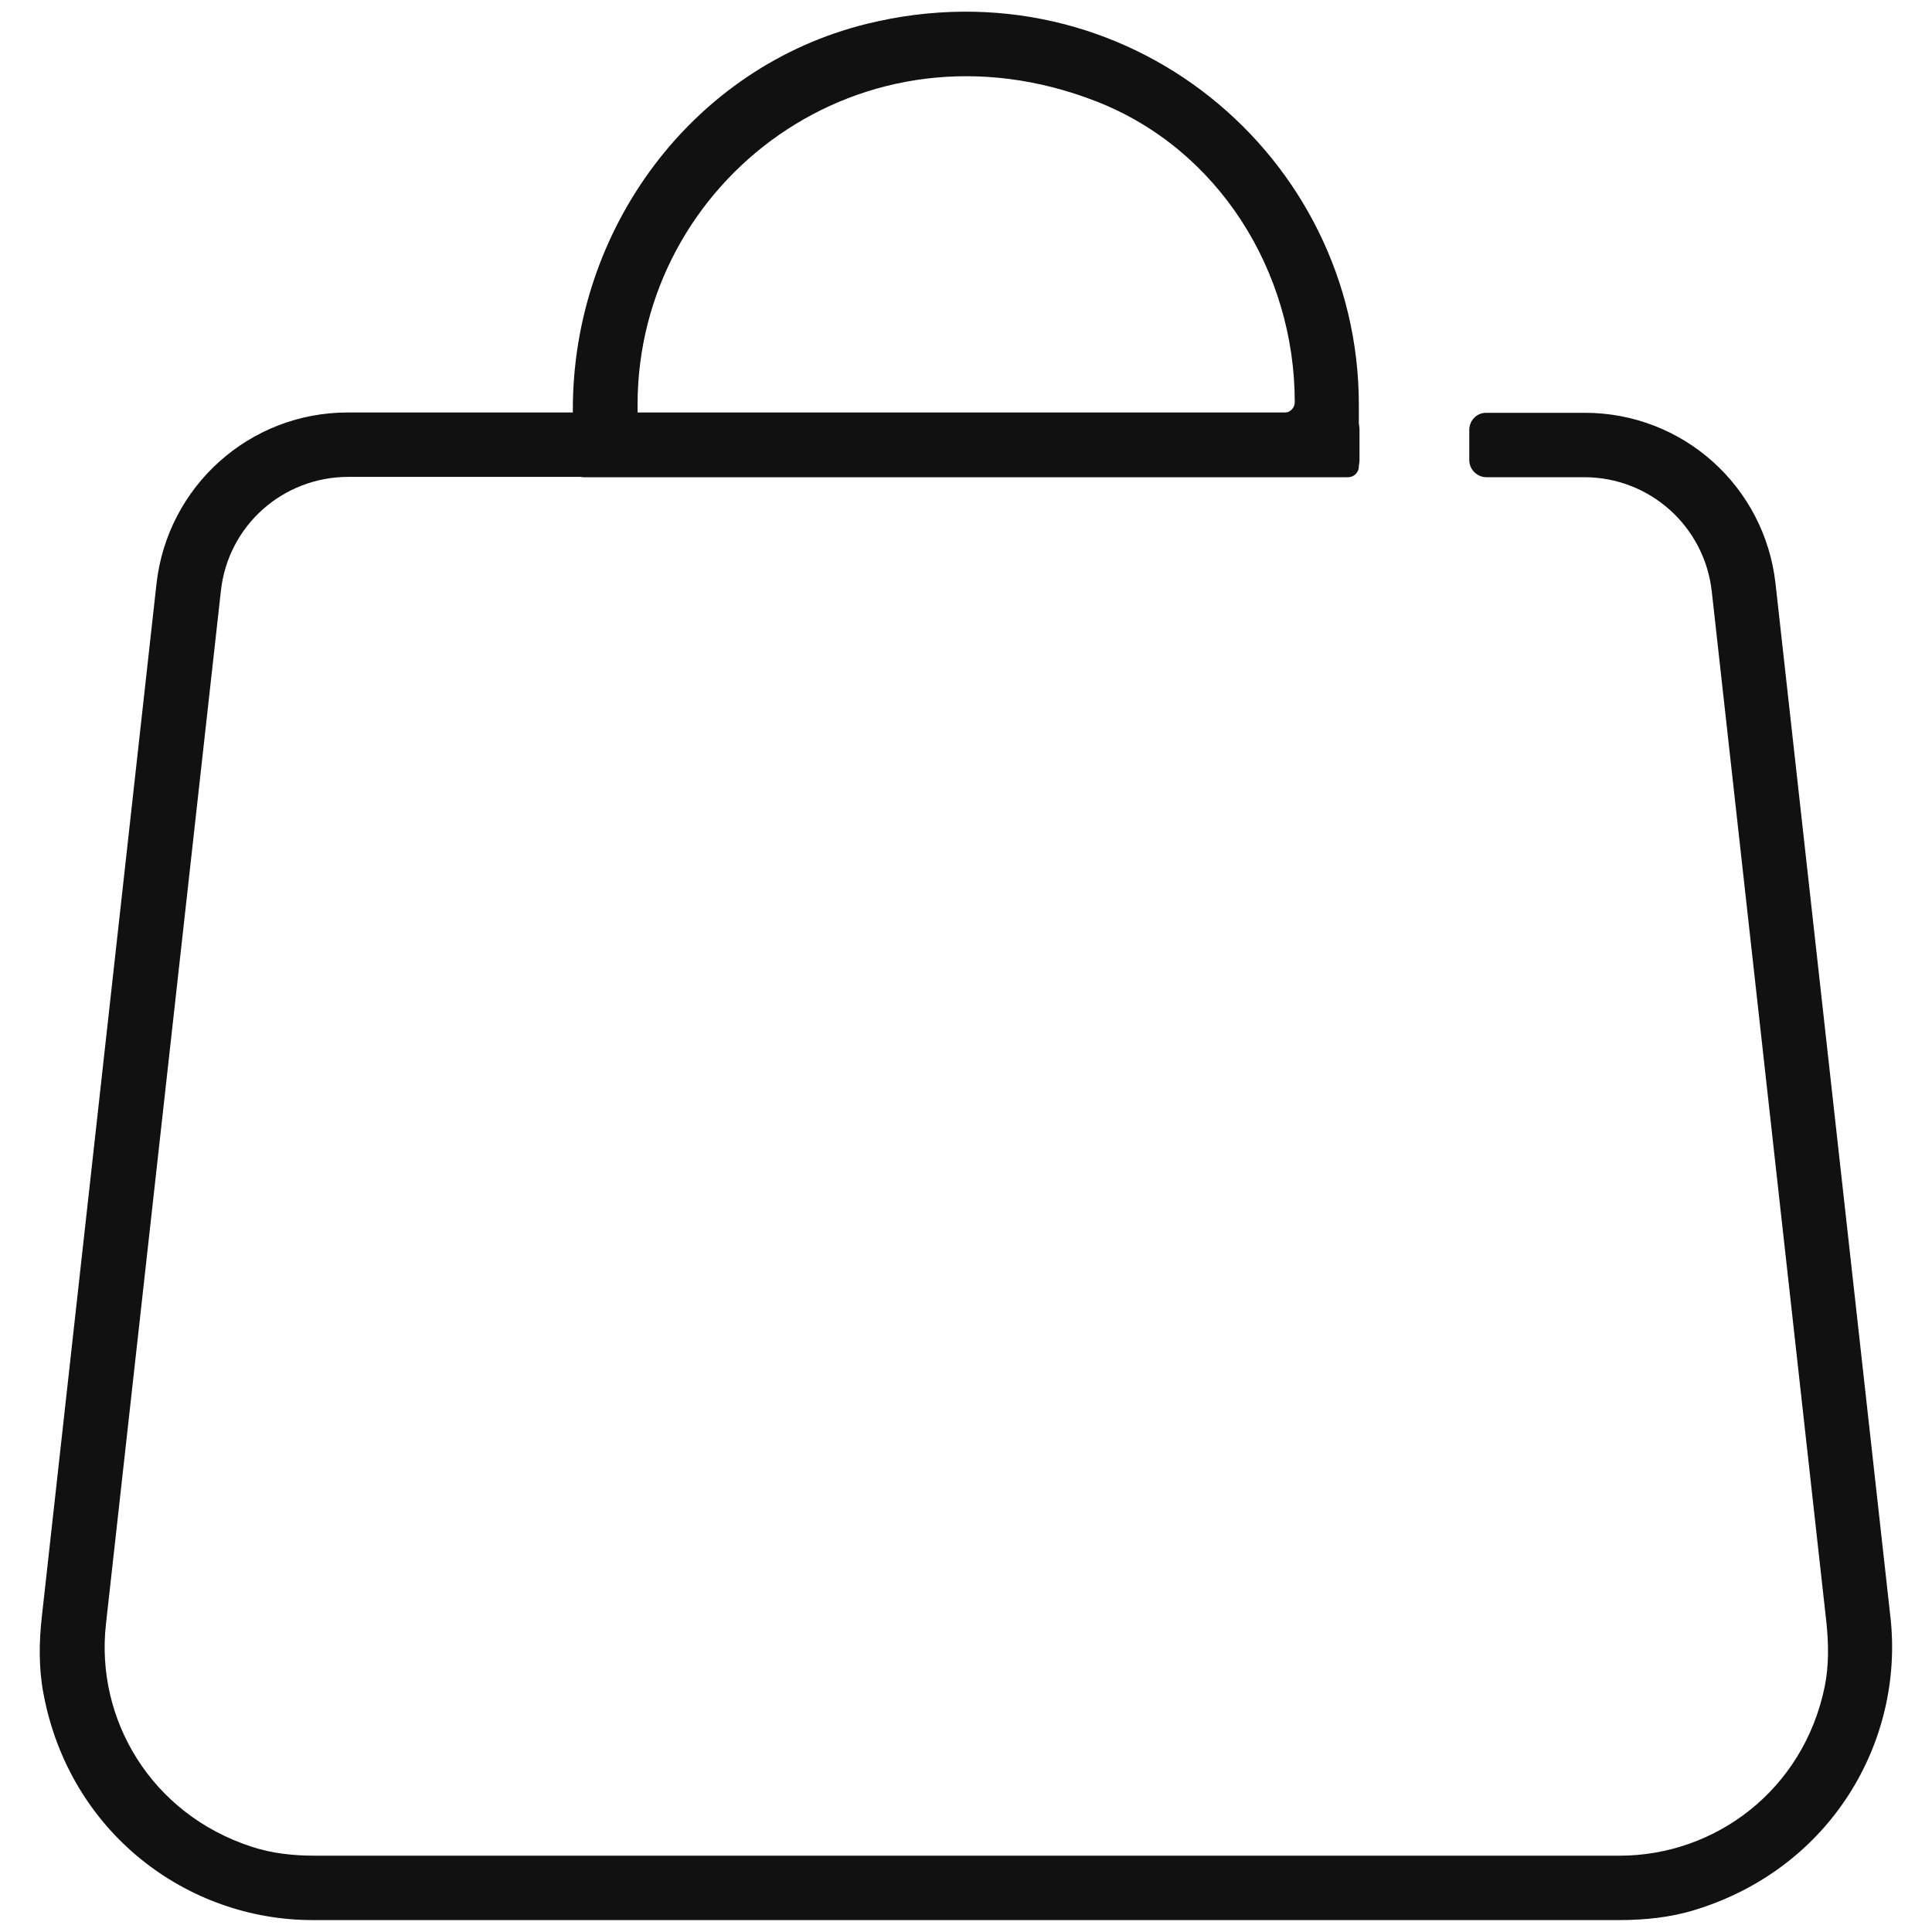
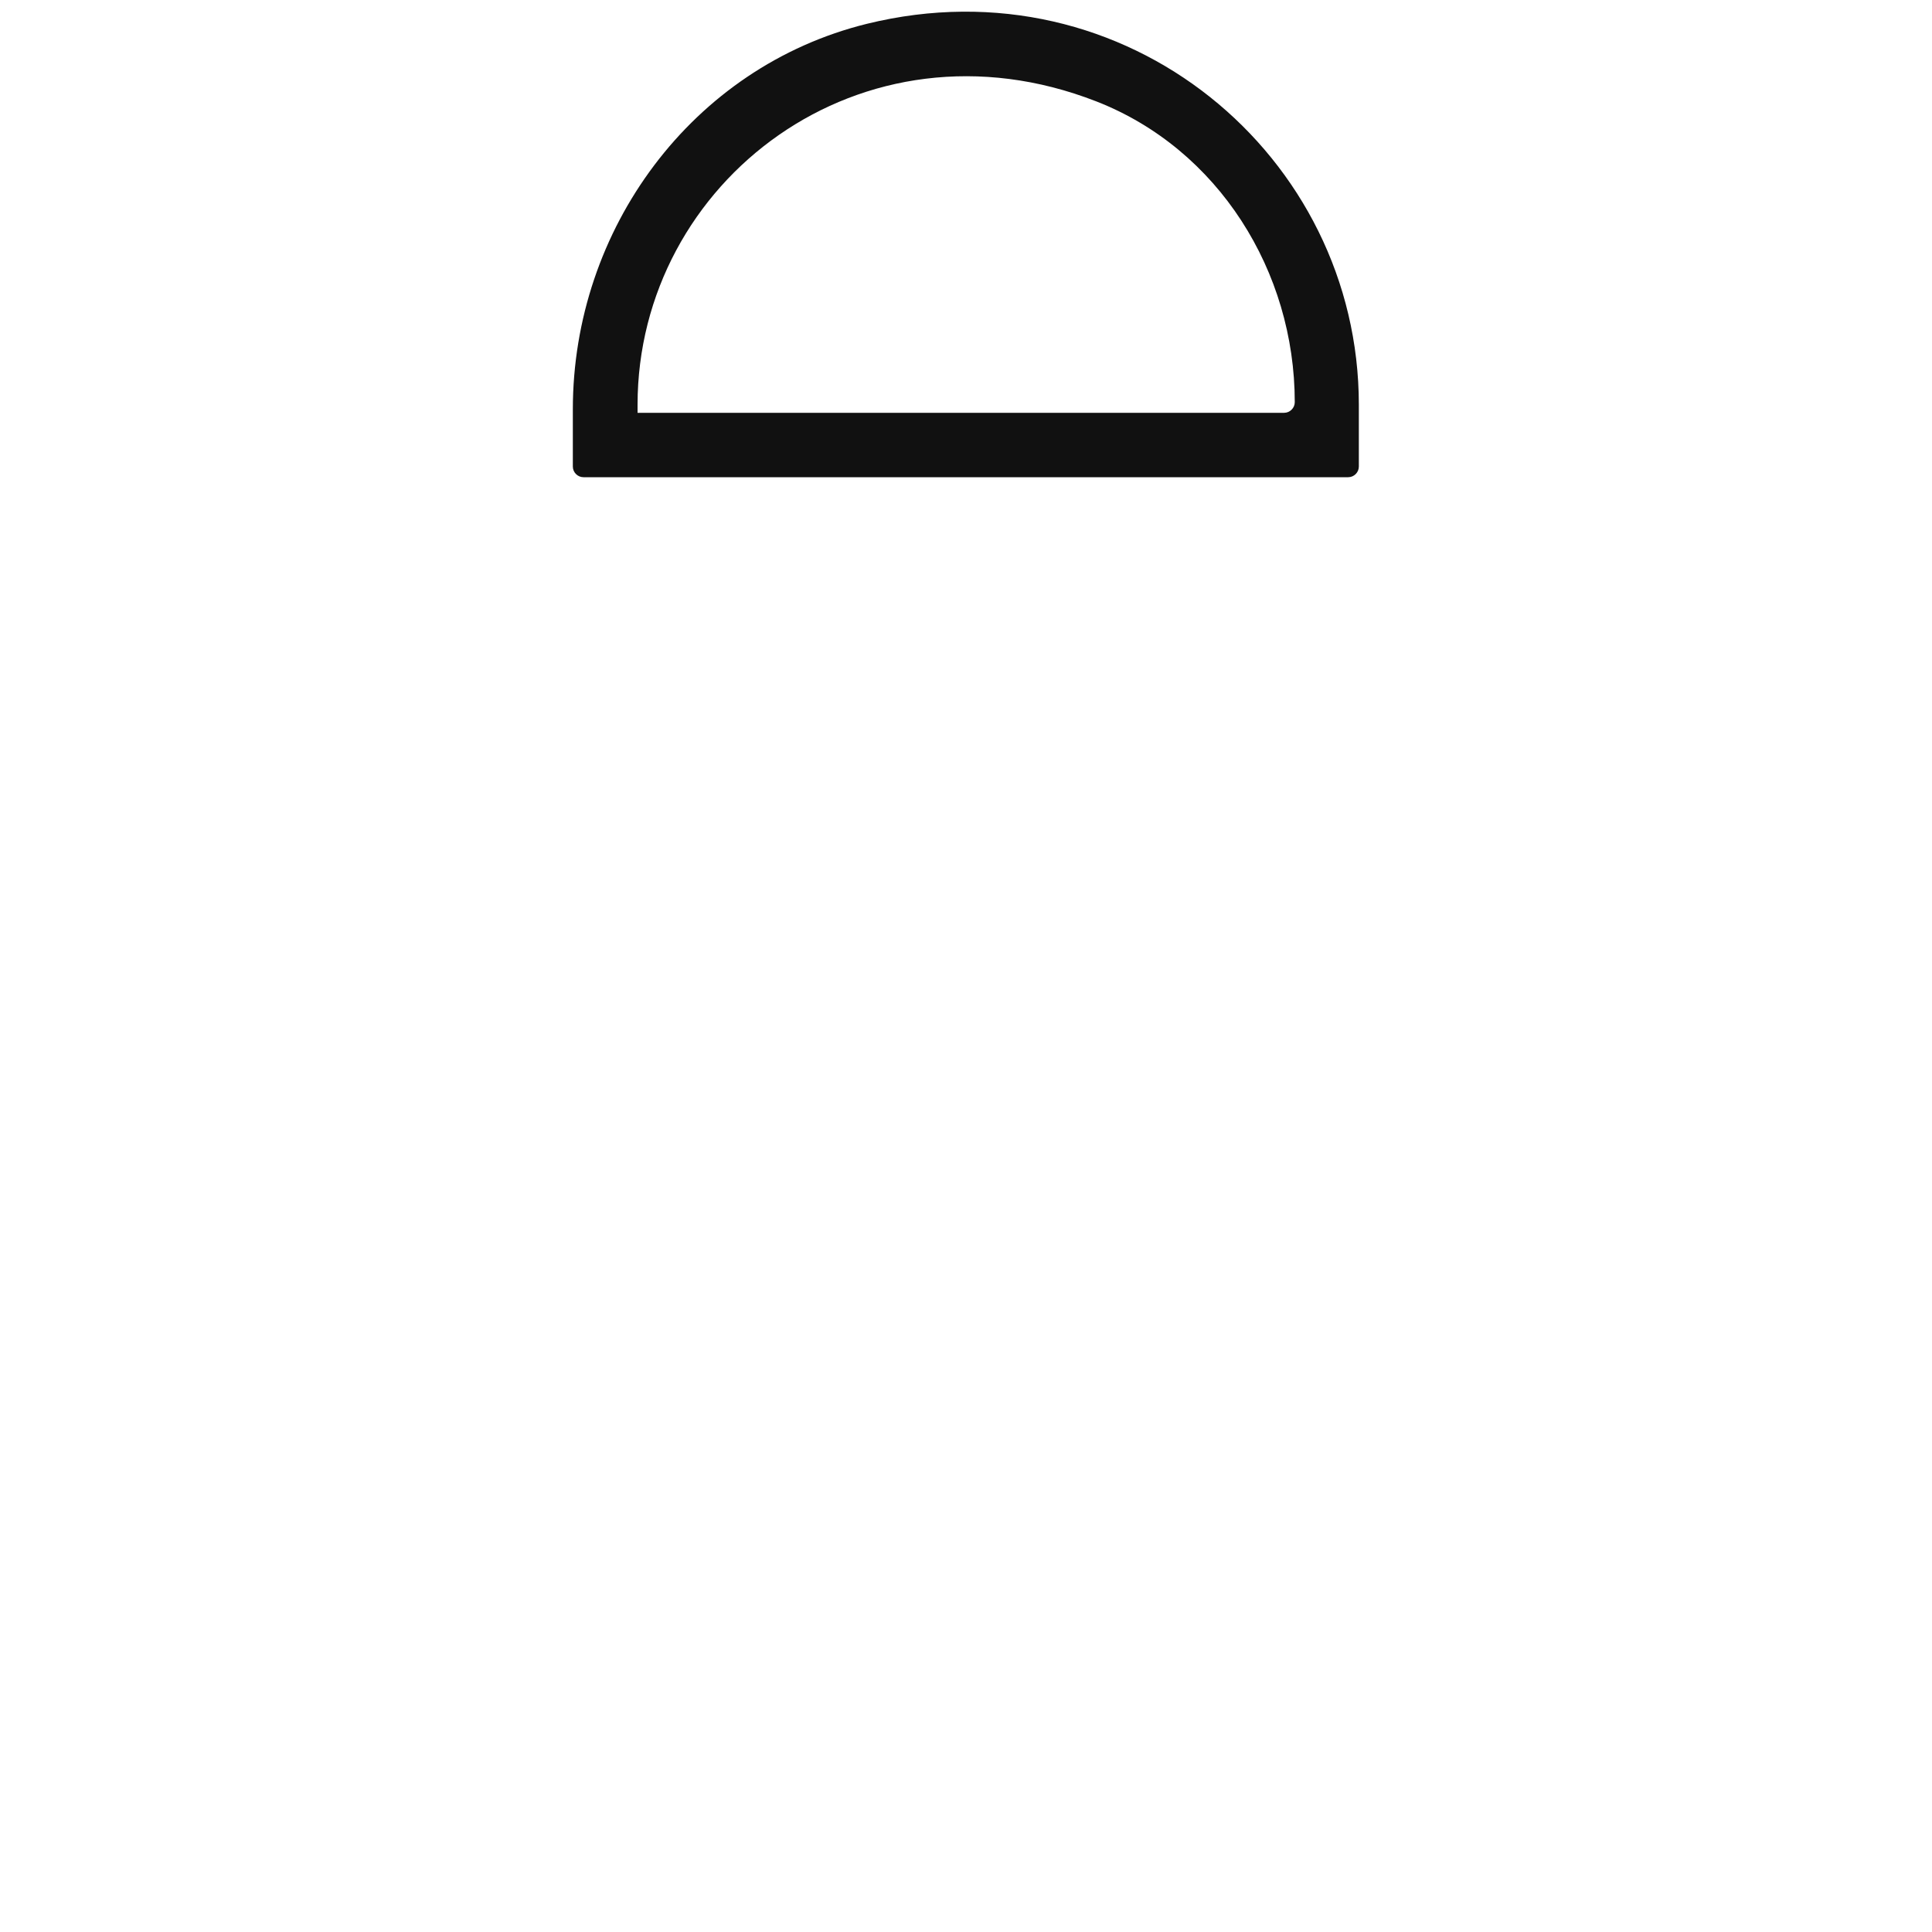
<svg xmlns="http://www.w3.org/2000/svg" id="Layer_1" data-name="Layer 1" viewBox="0 0 60 60">
  <defs>
    <style>      .cls-1 {        fill: #111;        stroke-width: 0px;      }    </style>
  </defs>
-   <path class="cls-1" d="M58.71,50.23l-3.57-32.11c-.34-3.02-2.88-5.3-5.92-5.3h-3.07c-.29,0-.52.24-.52.53v.96c.01.28.25.51.53.51h3.04c2.03,0,3.73,1.52,3.96,3.54l3.56,32.02c.07.66.08,1.34-.05,1.99-.66,3.23-3.41,5.26-6.37,5.26H9.78c-.67,0-1.34-.07-1.97-.28-3.13-1.02-4.85-3.97-4.52-6.91l3.57-32.09c.22-2.02,1.92-3.54,3.96-3.54h30.88c.29,0,.52-.23.52-.52v-.96c0-.29-.23-.52-.52-.52H10.8c-3.05,0-5.6,2.29-5.94,5.32L1.3,50.2c-.09.8-.1,1.61.05,2.4.81,4.31,4.45,7.03,8.36,7.03h40.56c.8,0,1.61-.08,2.38-.32,4.19-1.29,6.49-5.2,6.06-9.09Z" />
  <path class="cls-1" d="M41.88,14.82h-23.76c-.18,0-.33-.15-.33-.33v-1.78c0-5.59,3.7-10.63,9.13-11.97,8.05-1.98,15.28,4.1,15.28,11.83v1.92c0,.18-.15.33-.33.33ZM19.8,12.82h20.08c.18,0,.33-.15.33-.33h0c0-4.06-2.37-7.86-6.16-9.34-7.3-2.85-14.25,2.49-14.25,9.42v.24Z" />
</svg>